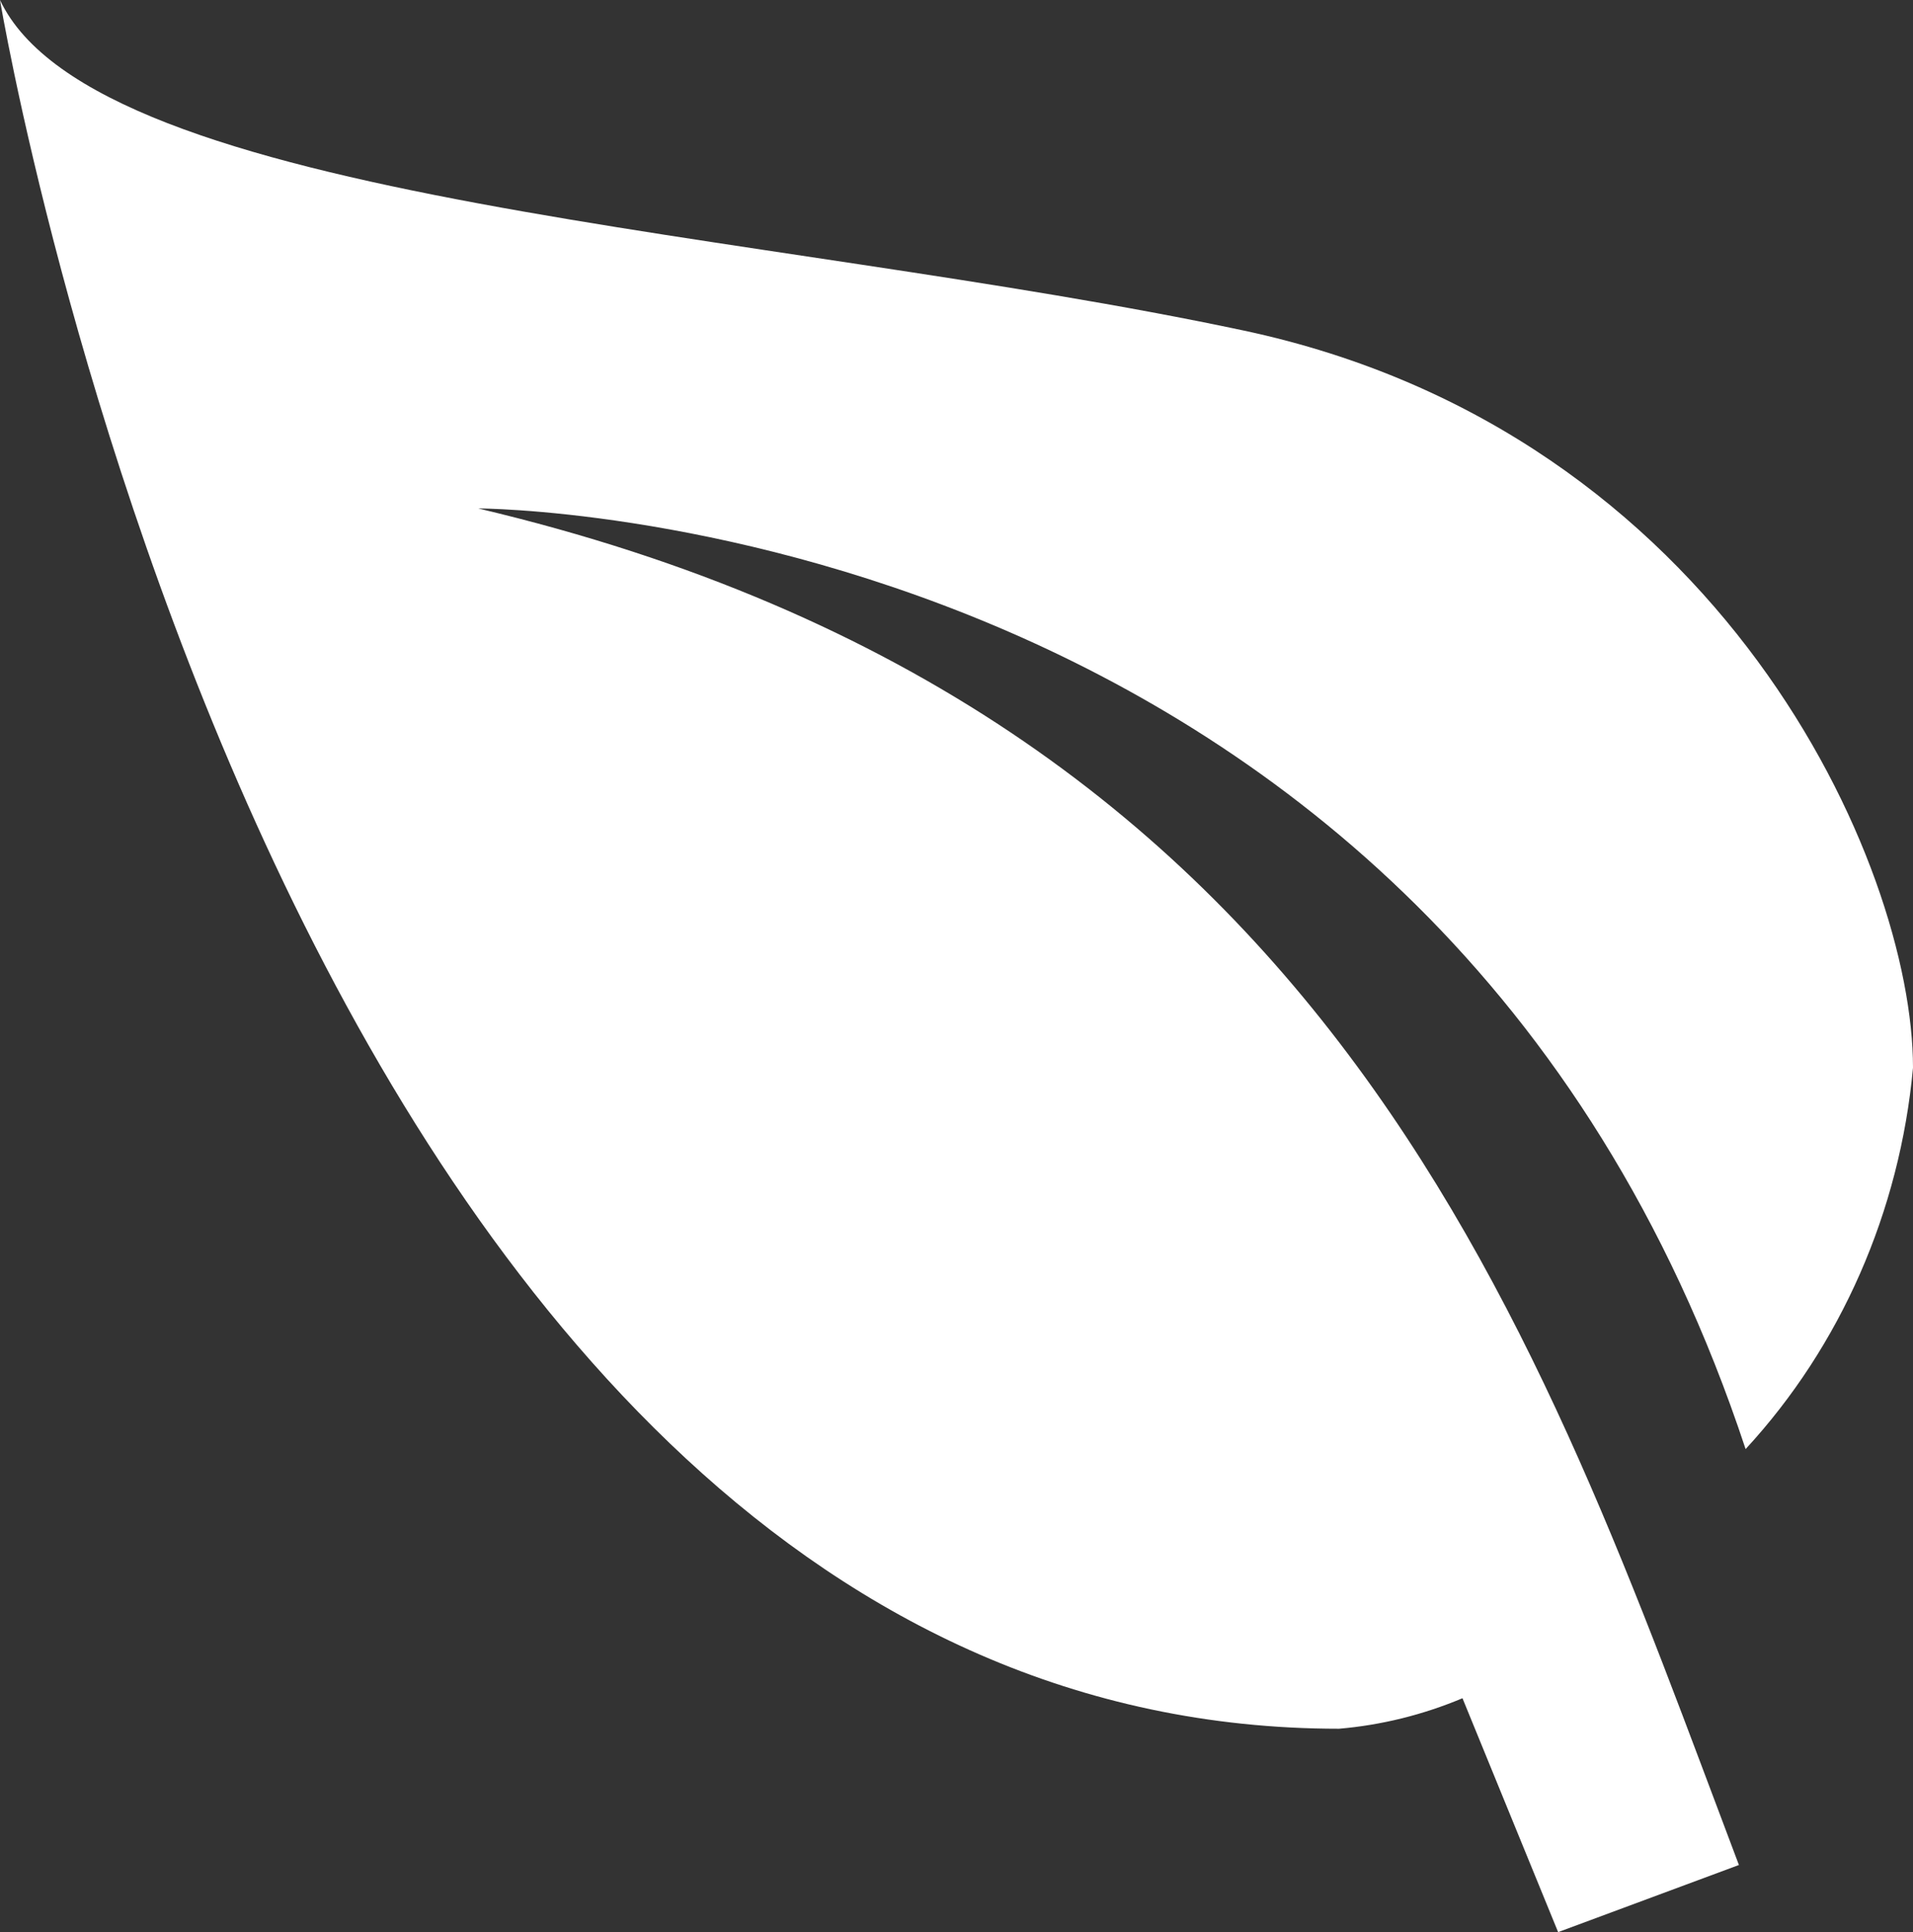
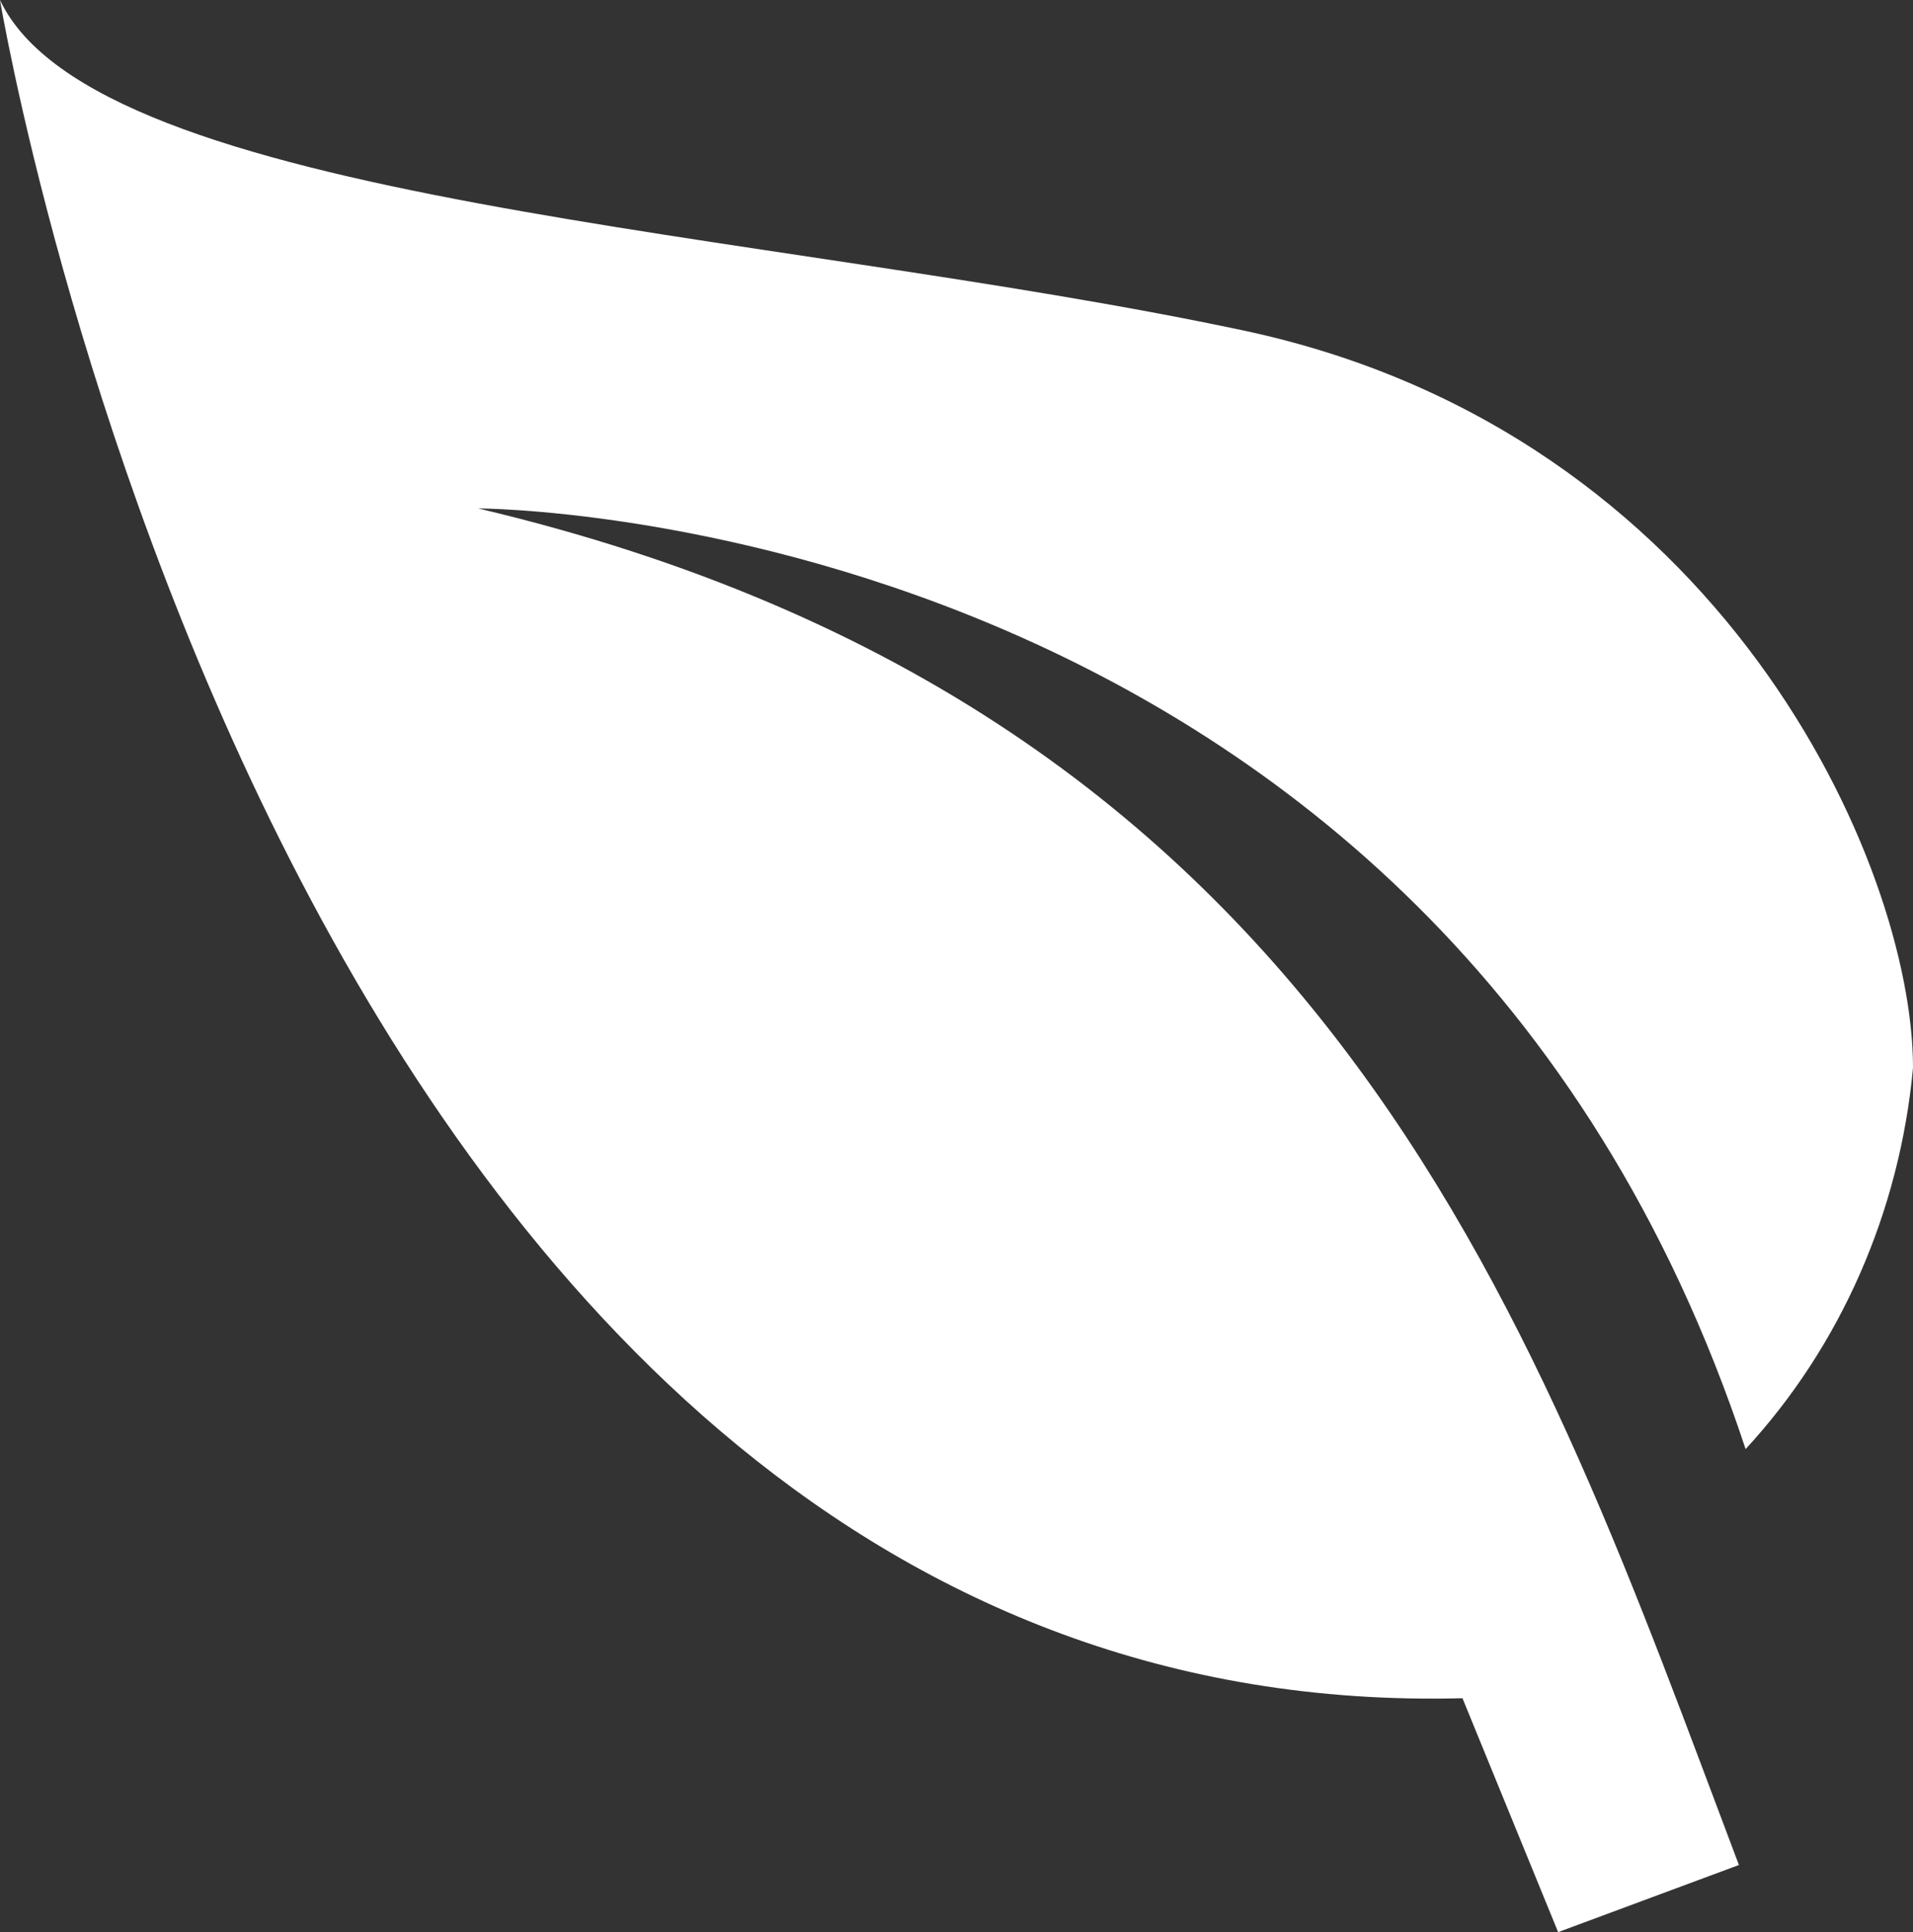
<svg xmlns="http://www.w3.org/2000/svg" width="207" height="209" viewBox="0 0 207 209" fill="none">
  <rect x="0" y="0" width="207" height="209" fill="#333333" stroke="none" />
-   <path d="M51.75 55C144.9 77 166.635 144.87 188.163 201.74L168.601 209L158.251 183.7C153.979 185.495 149.48 186.607 144.9 187C31.05 187 0 0 0 0C10.35 22 82.8 24.75 134.55 35.75C186.3 46.75 207 93.5 207 115.5C205.569 131.044 199.178 145.6 188.887 156.75C155.25 55 51.75 55 51.75 55Z" fill="white" />
+   <path d="M51.75 55C144.9 77 166.635 144.87 188.163 201.74L168.601 209L158.251 183.7C31.05 187 0 0 0 0C10.35 22 82.8 24.75 134.55 35.75C186.3 46.75 207 93.5 207 115.5C205.569 131.044 199.178 145.6 188.887 156.75C155.25 55 51.75 55 51.75 55Z" fill="white" />
</svg>